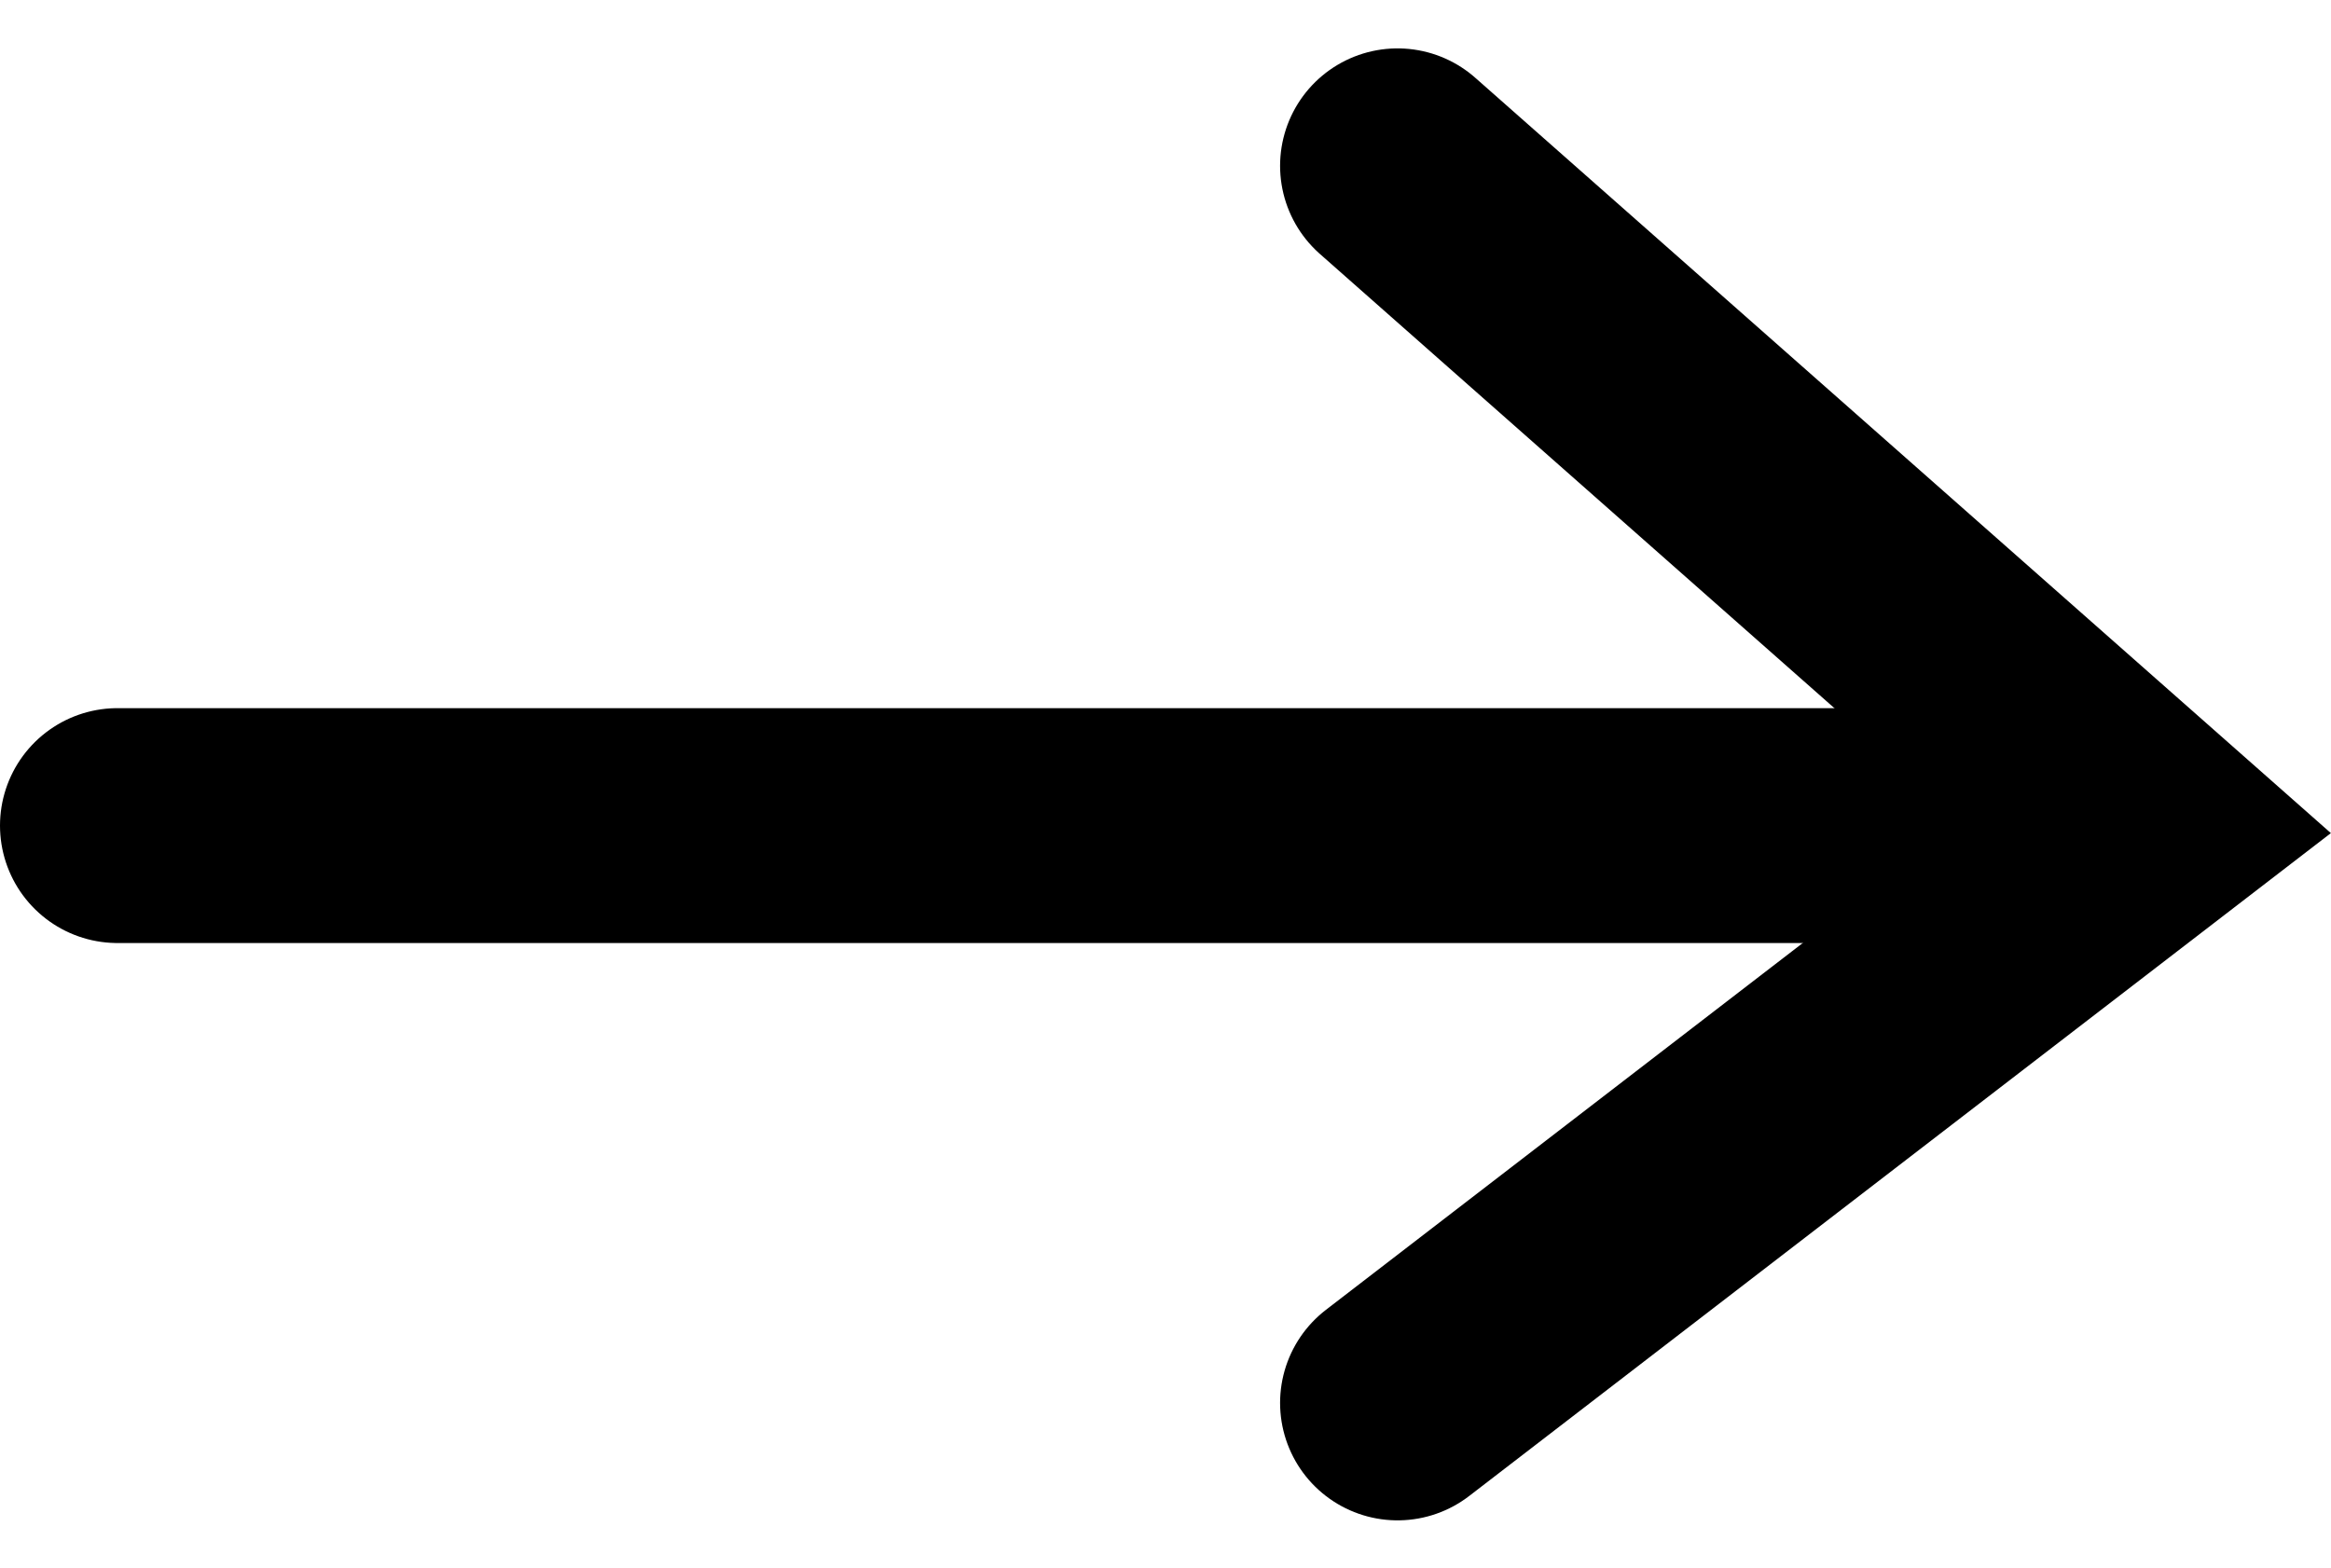
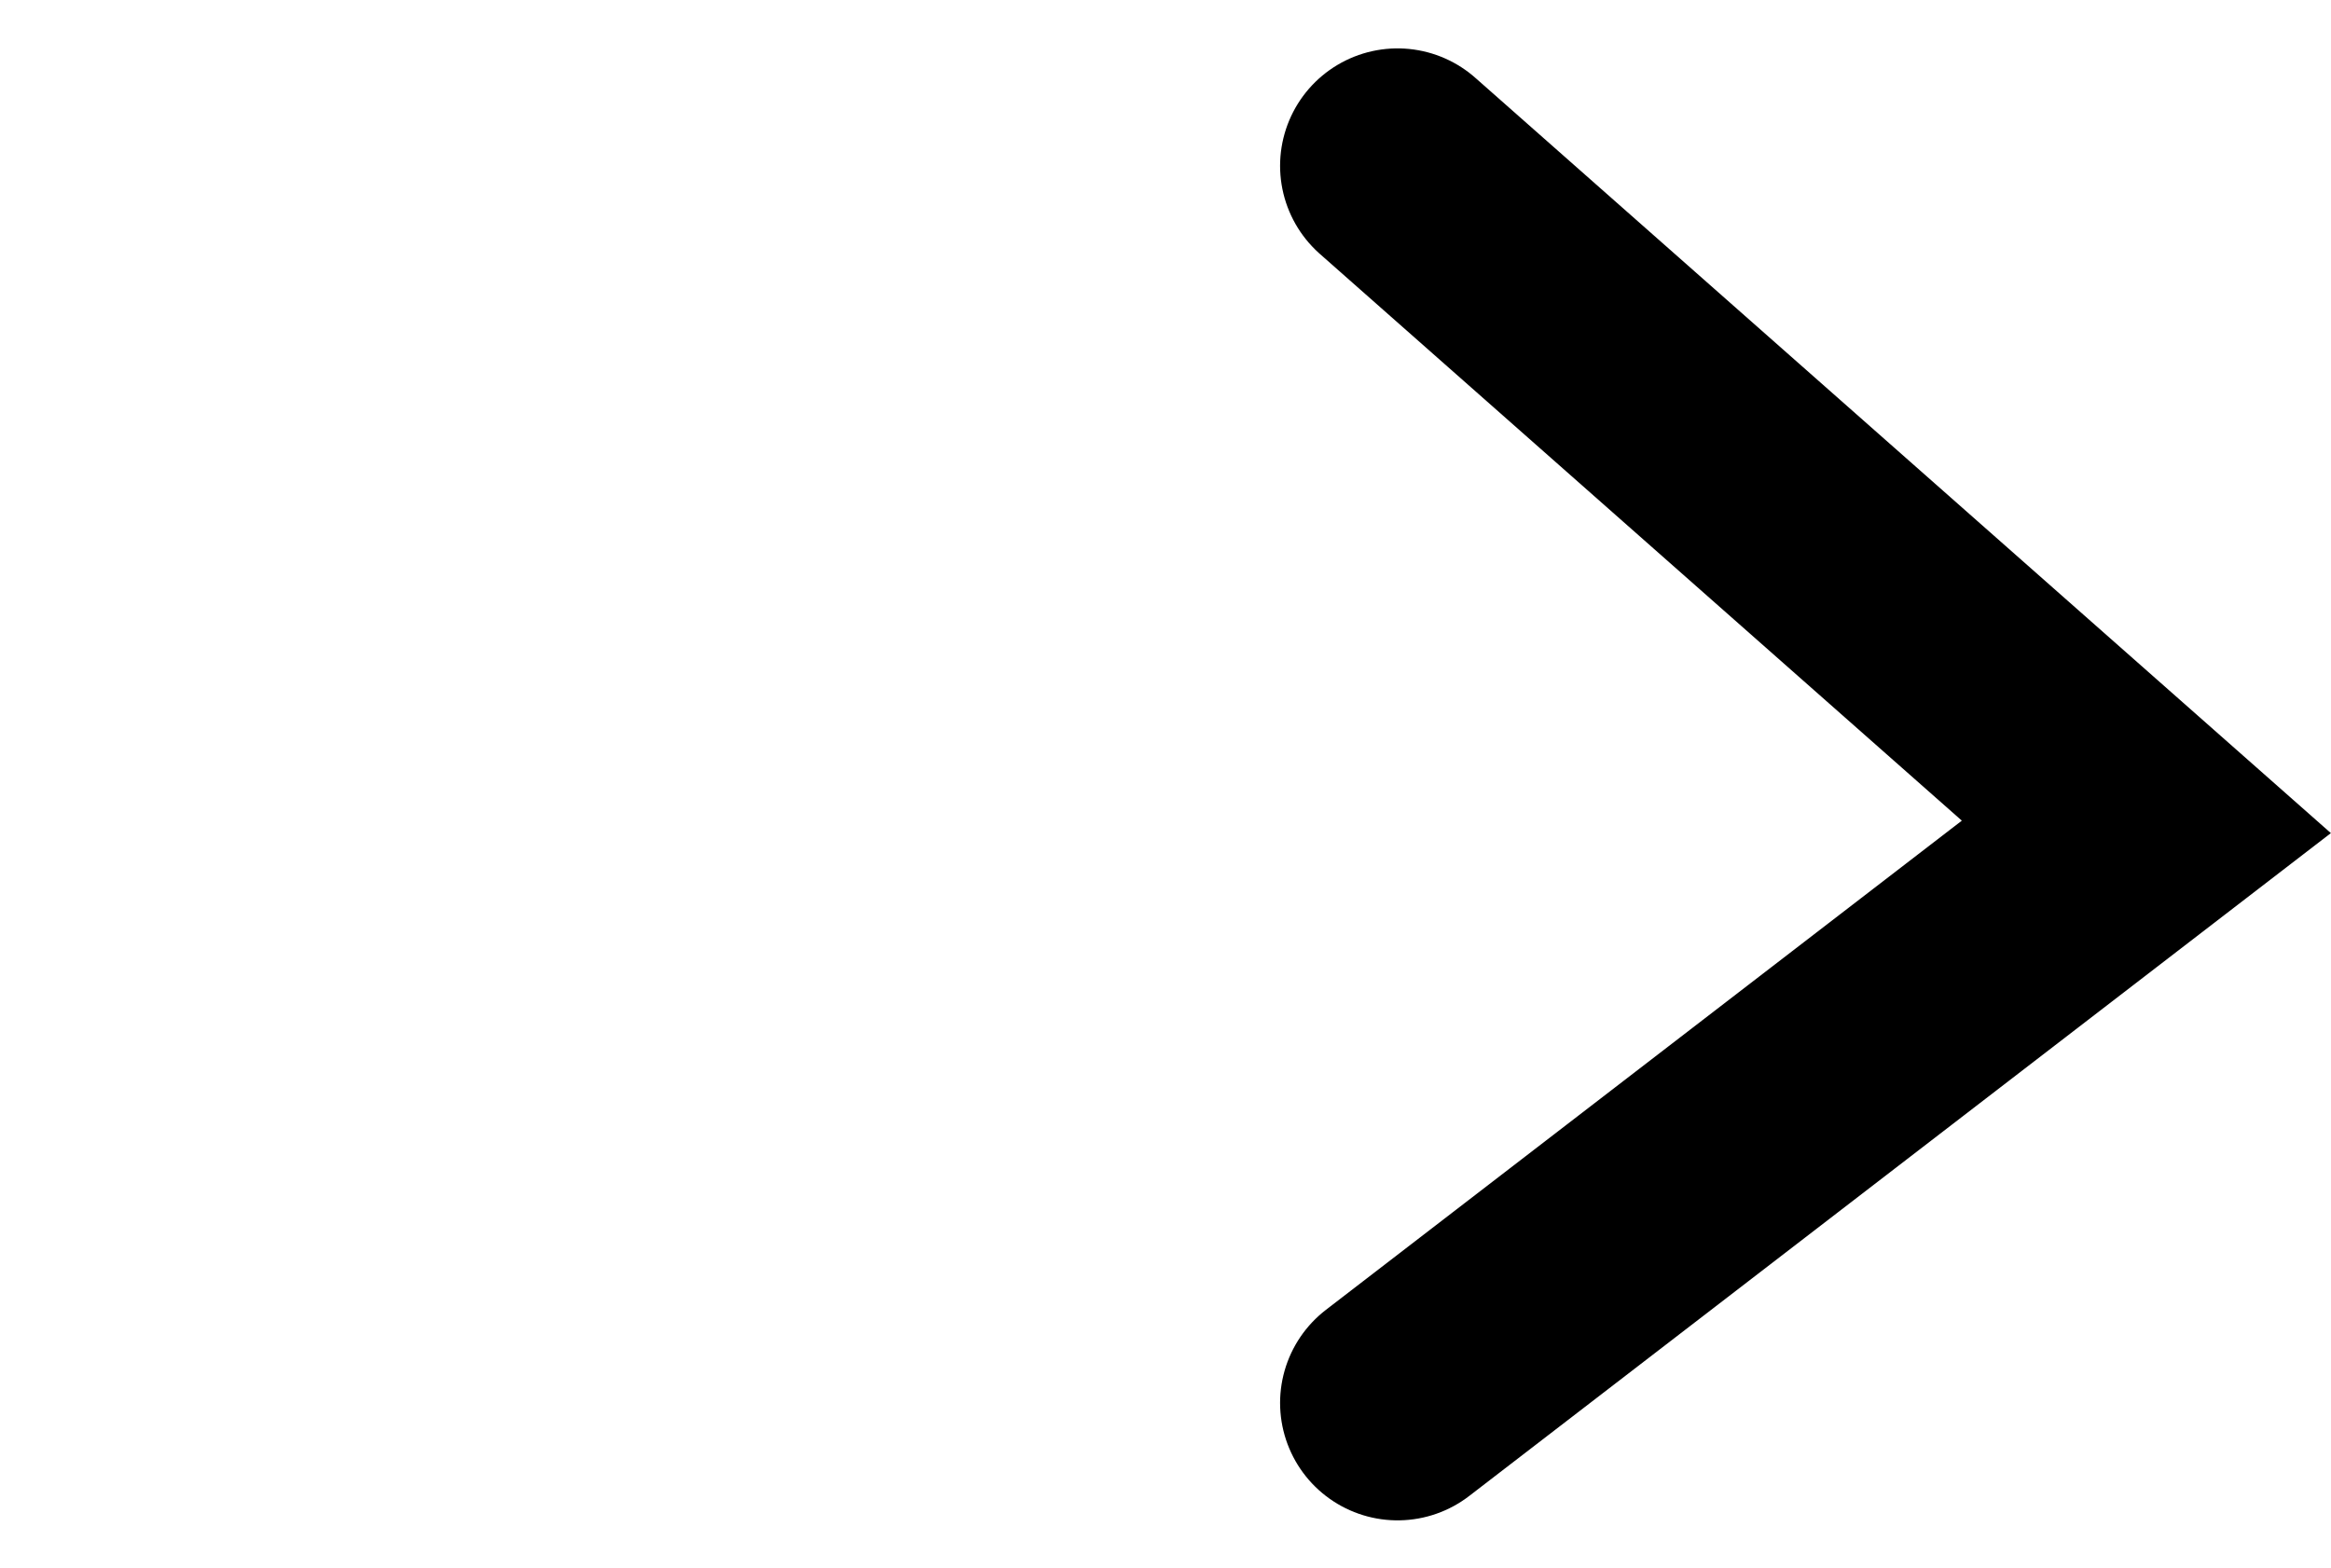
<svg xmlns="http://www.w3.org/2000/svg" width="19.845" height="13.348" viewBox="0 0 19.845 13.348">
  <g id="Group_6281" data-name="Group 6281" transform="translate(1 1.411)">
    <path id="Path_16469" data-name="Path 16469" d="M-16057.253,3871.216l6.375-4.905-6.375-5.629" transform="translate(16068.151 -3860.681)" fill="none" stroke="#000" stroke-linecap="round" stroke-width="2" />
-     <path id="Path_16470" data-name="Path 16470" d="M-16057.249,3865.836h17" transform="translate(16057.249 -3860.217)" fill="none" stroke="#000" stroke-linecap="round" stroke-width="2" />
  </g>
</svg>